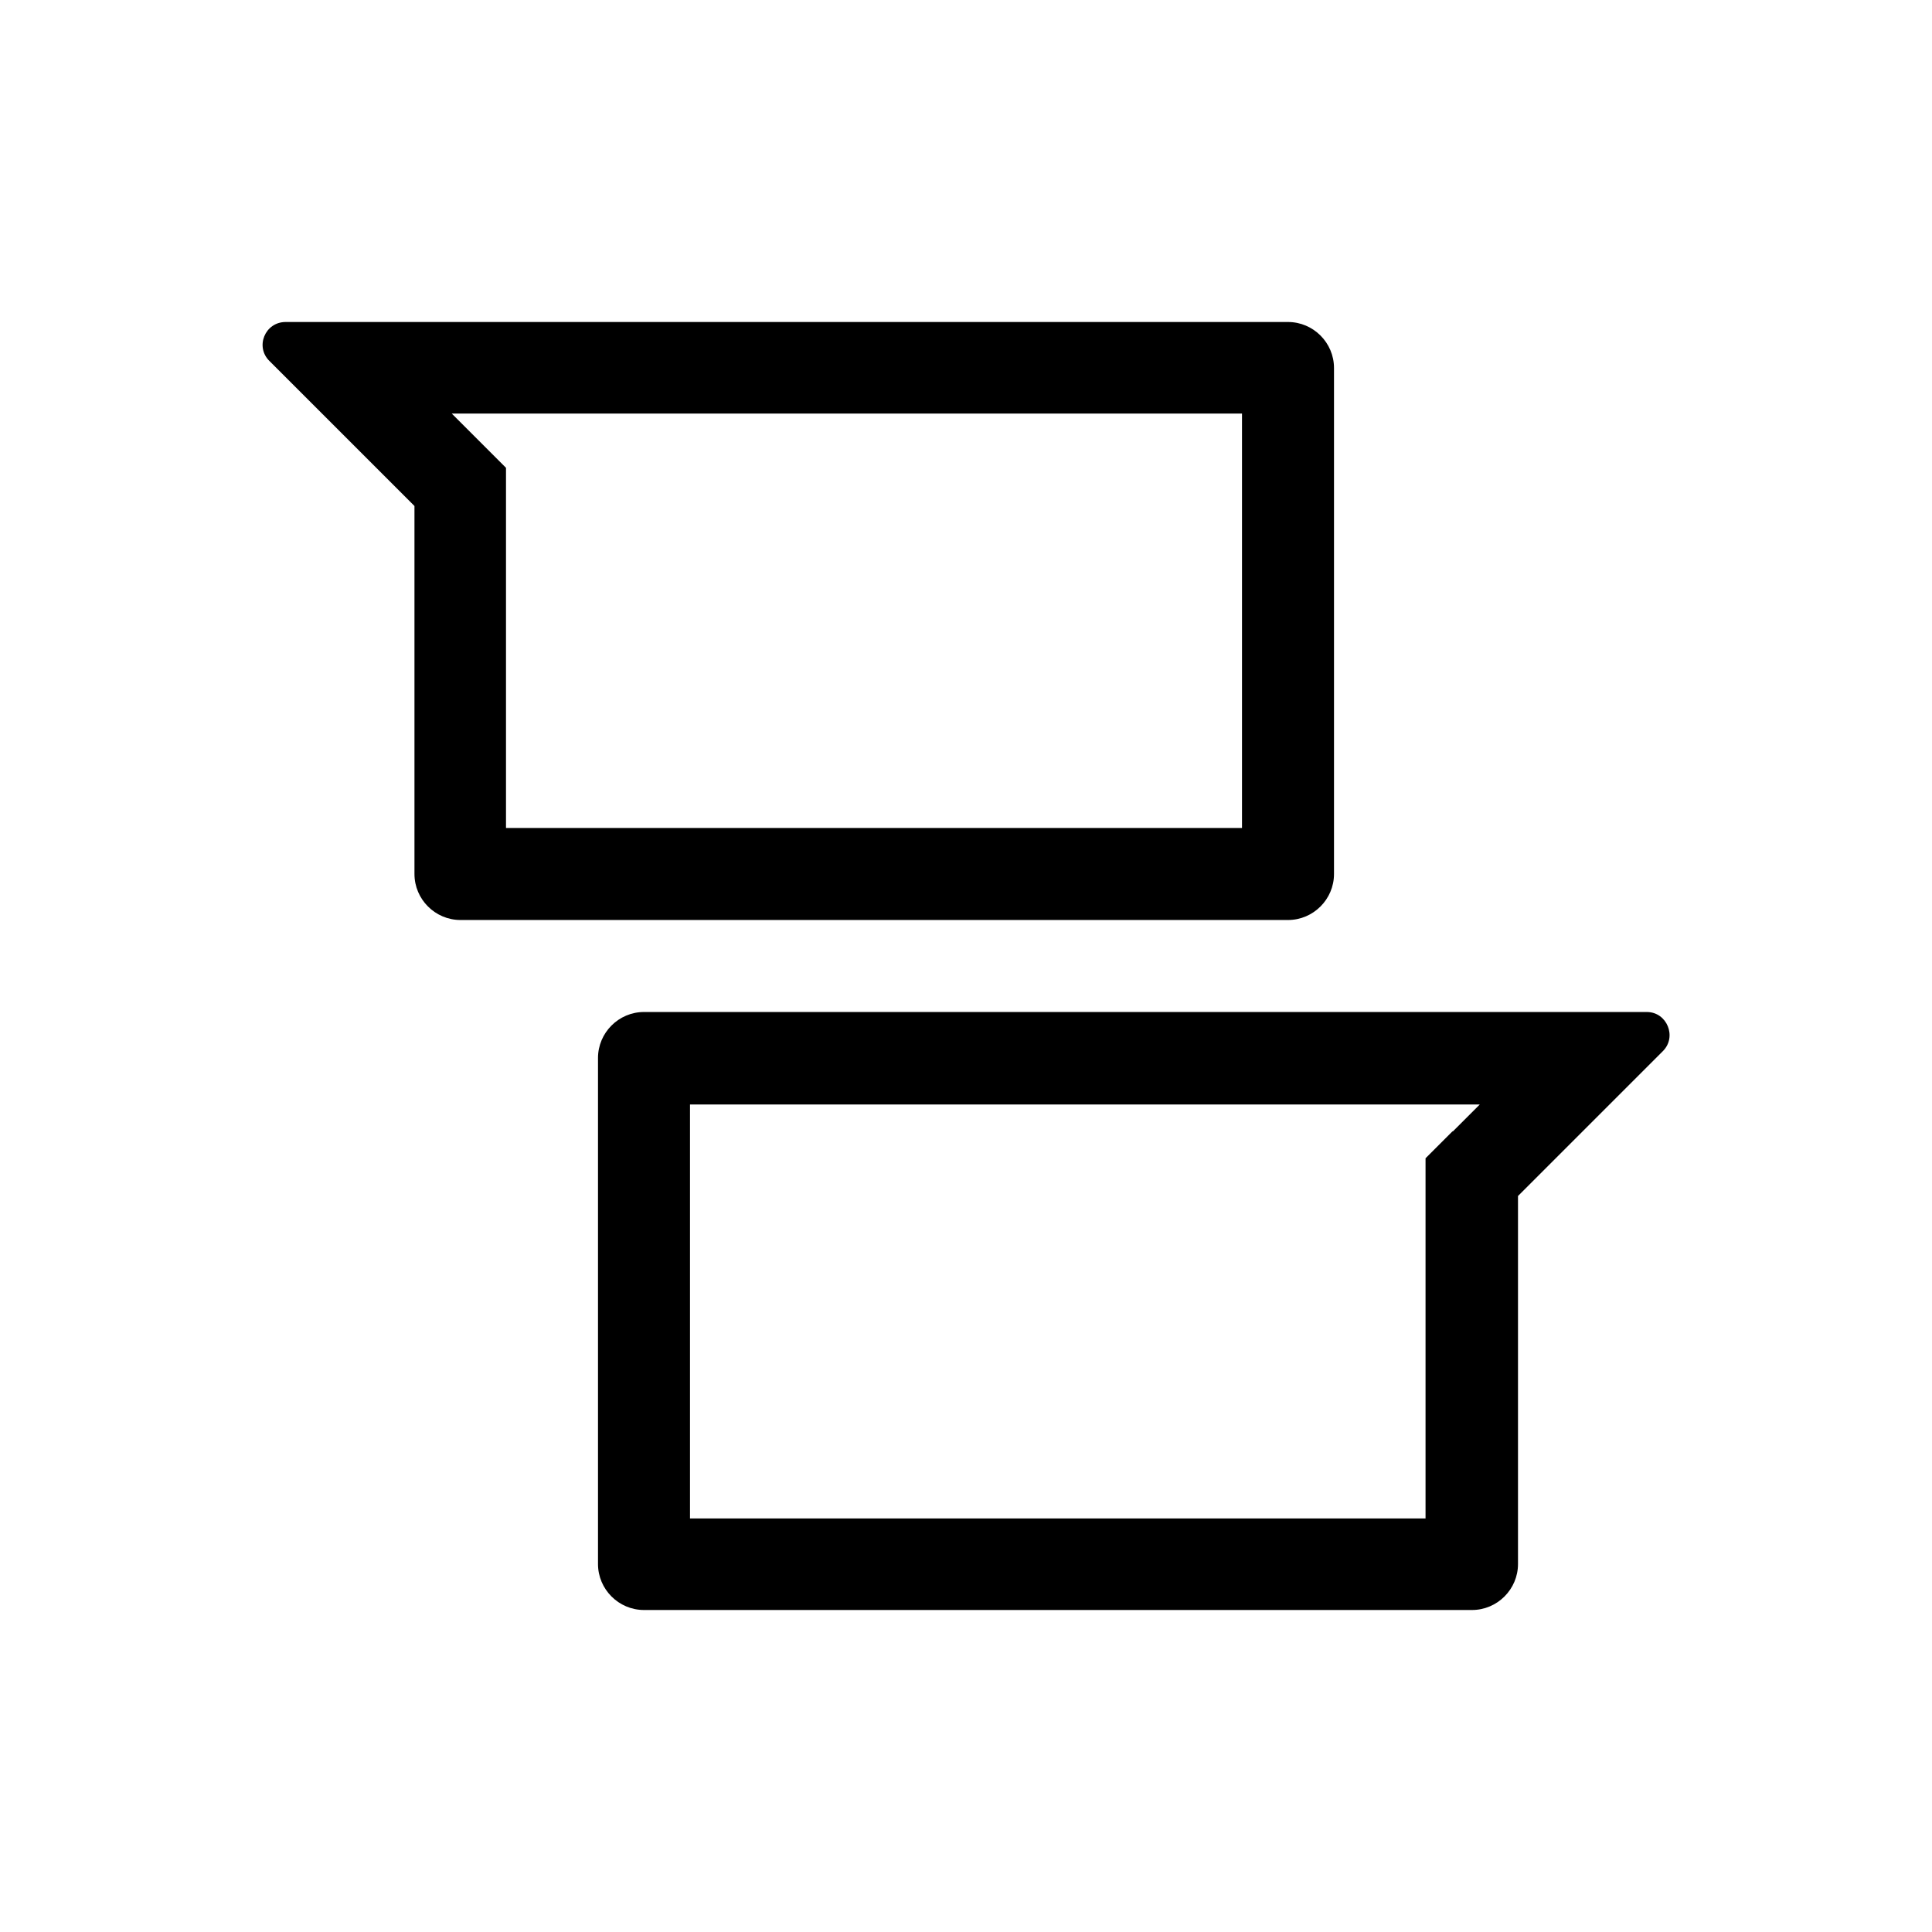
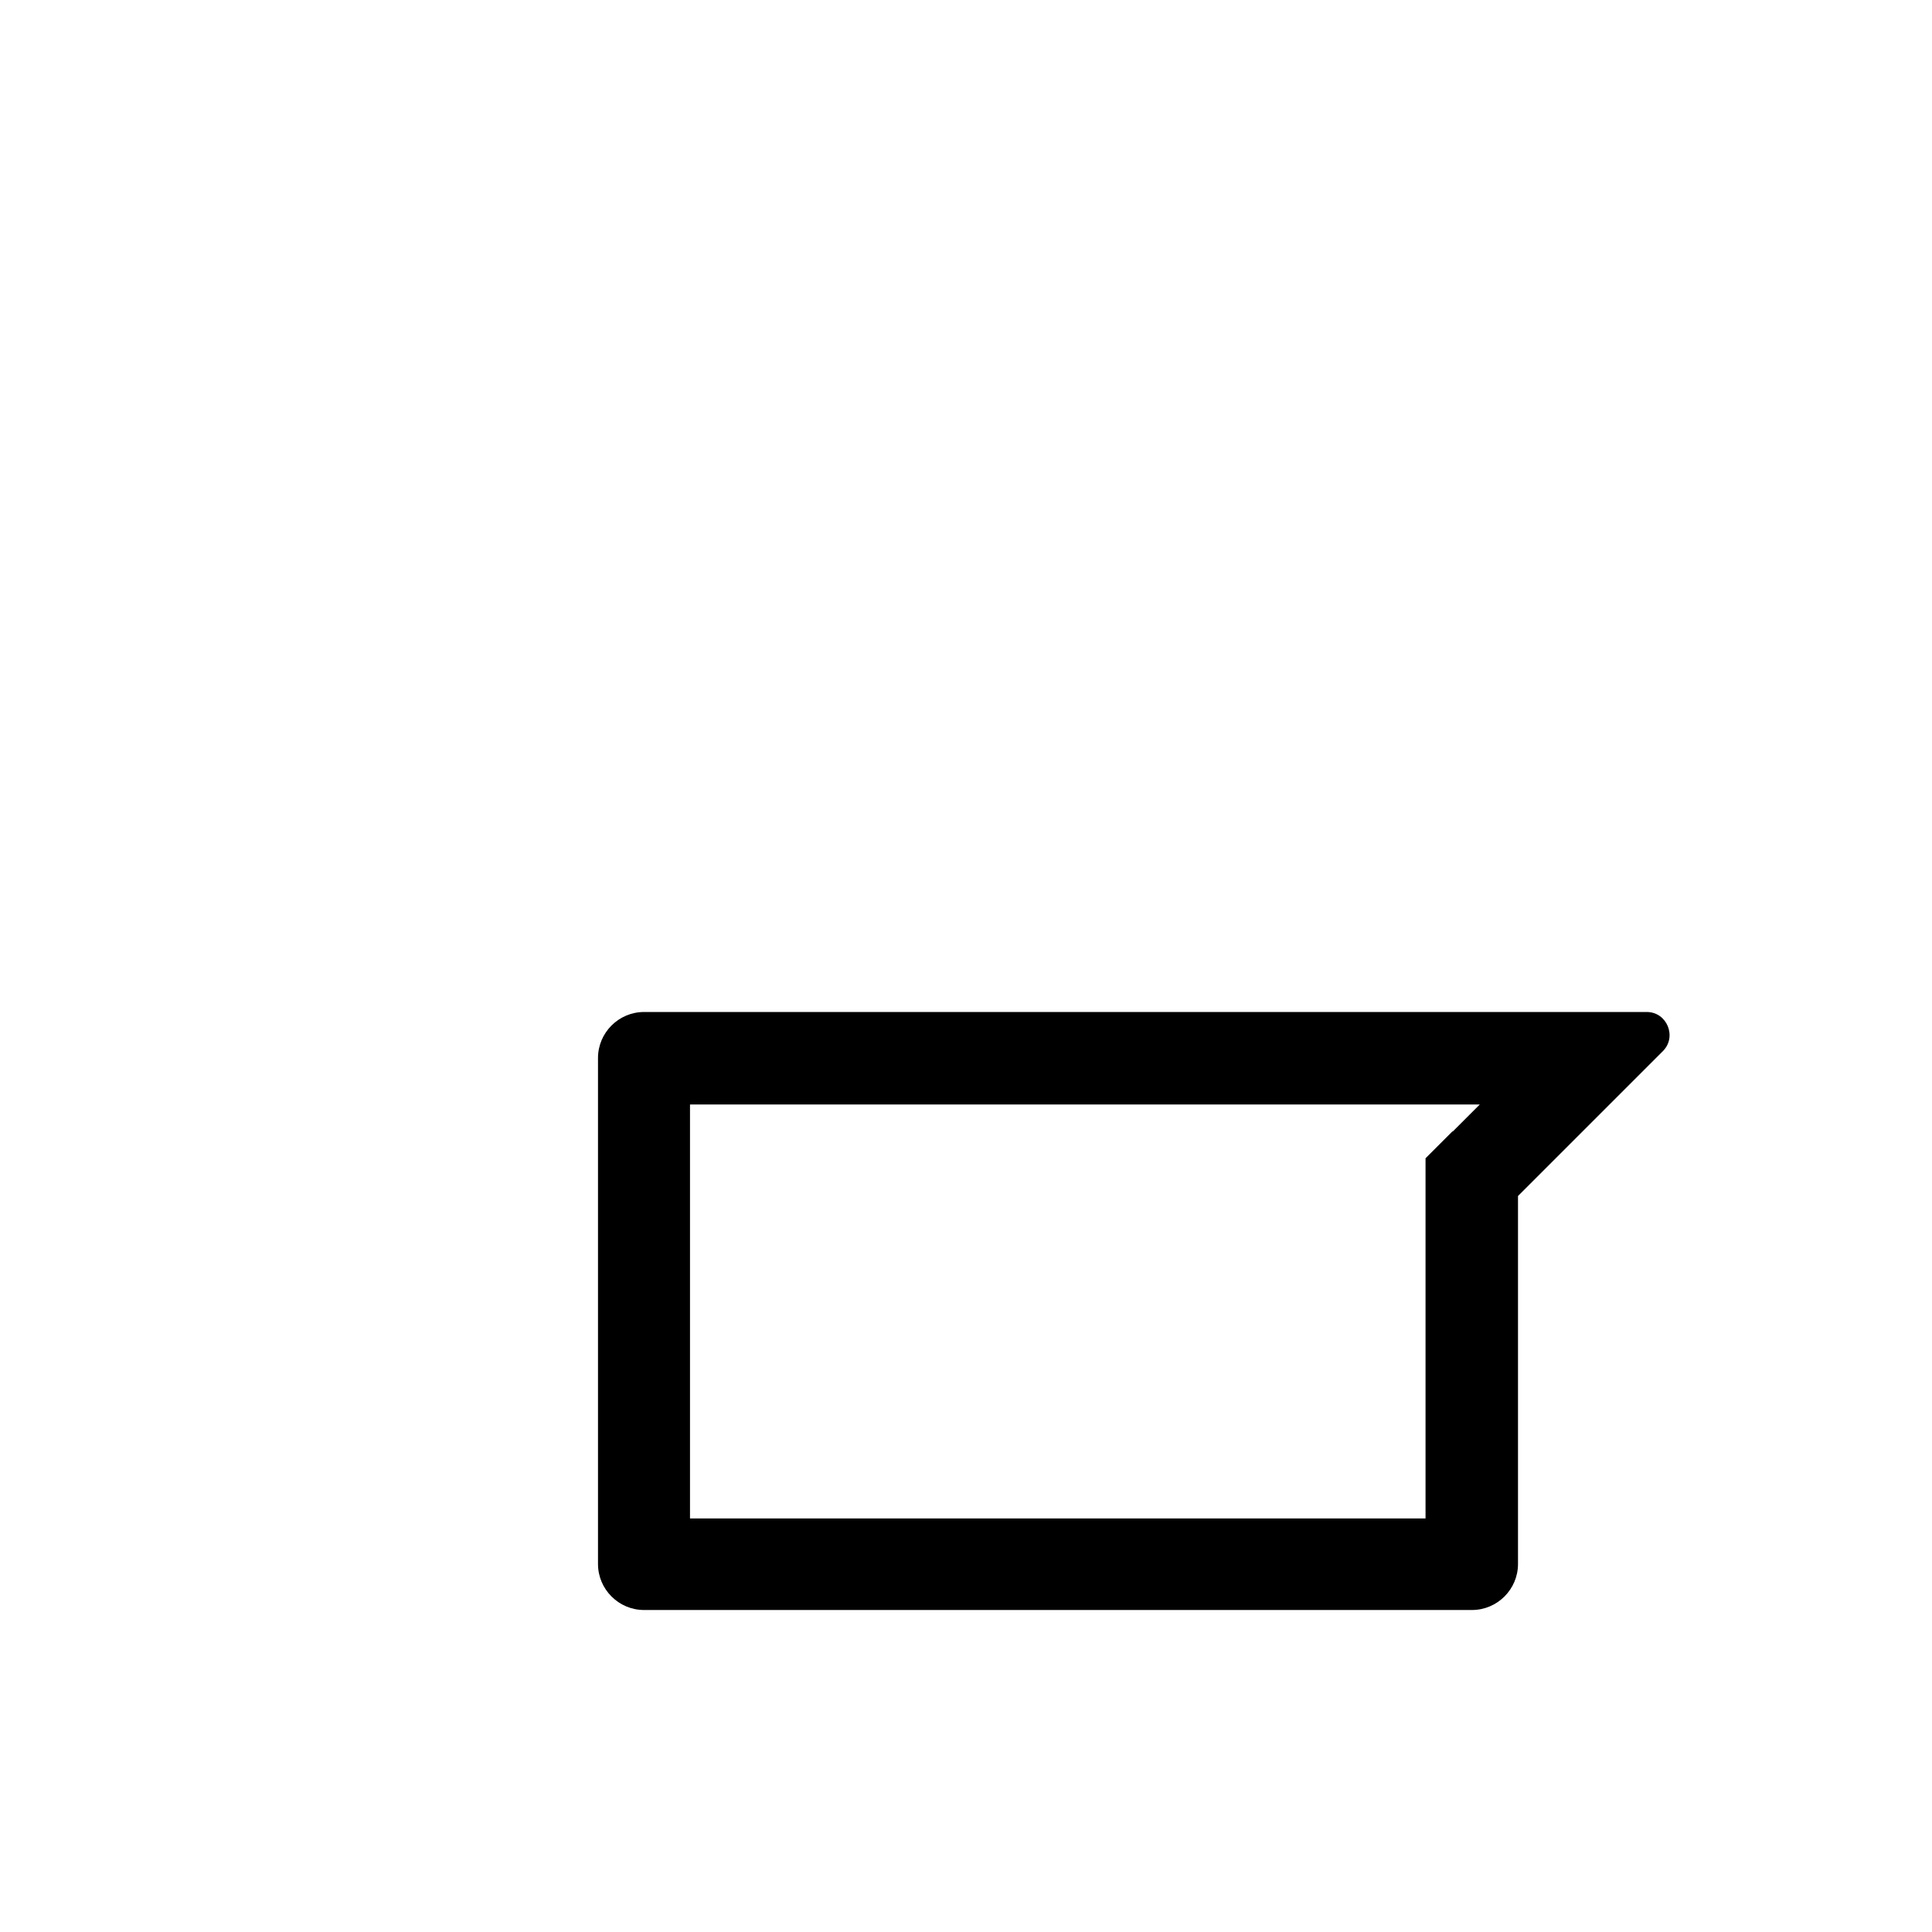
<svg xmlns="http://www.w3.org/2000/svg" id="Black" viewBox="0 0 42 42">
-   <path d="M29,19V8c0-.55-.45-1-1-1H6.21c-.45,0-.67,.54-.35,.85l3.15,3.15v8c0,.55,.45,1,1,1H28c.55,0,1-.45,1-1Zm-2-1H11v-7.83l-.59-.59-.59-.59H27v9Z" />
  <path d="M35.79,22H14c-.55,0-1,.45-1,1v11c0,.55,.45,1,1,1h18c.55,0,1-.45,1-1v-8l3.15-3.15c.31-.31,.09-.85-.35-.85Zm-4.21,2.59l-.59,.59v7.83H15v-9h17.17l-.59,.59Z" />
</svg>